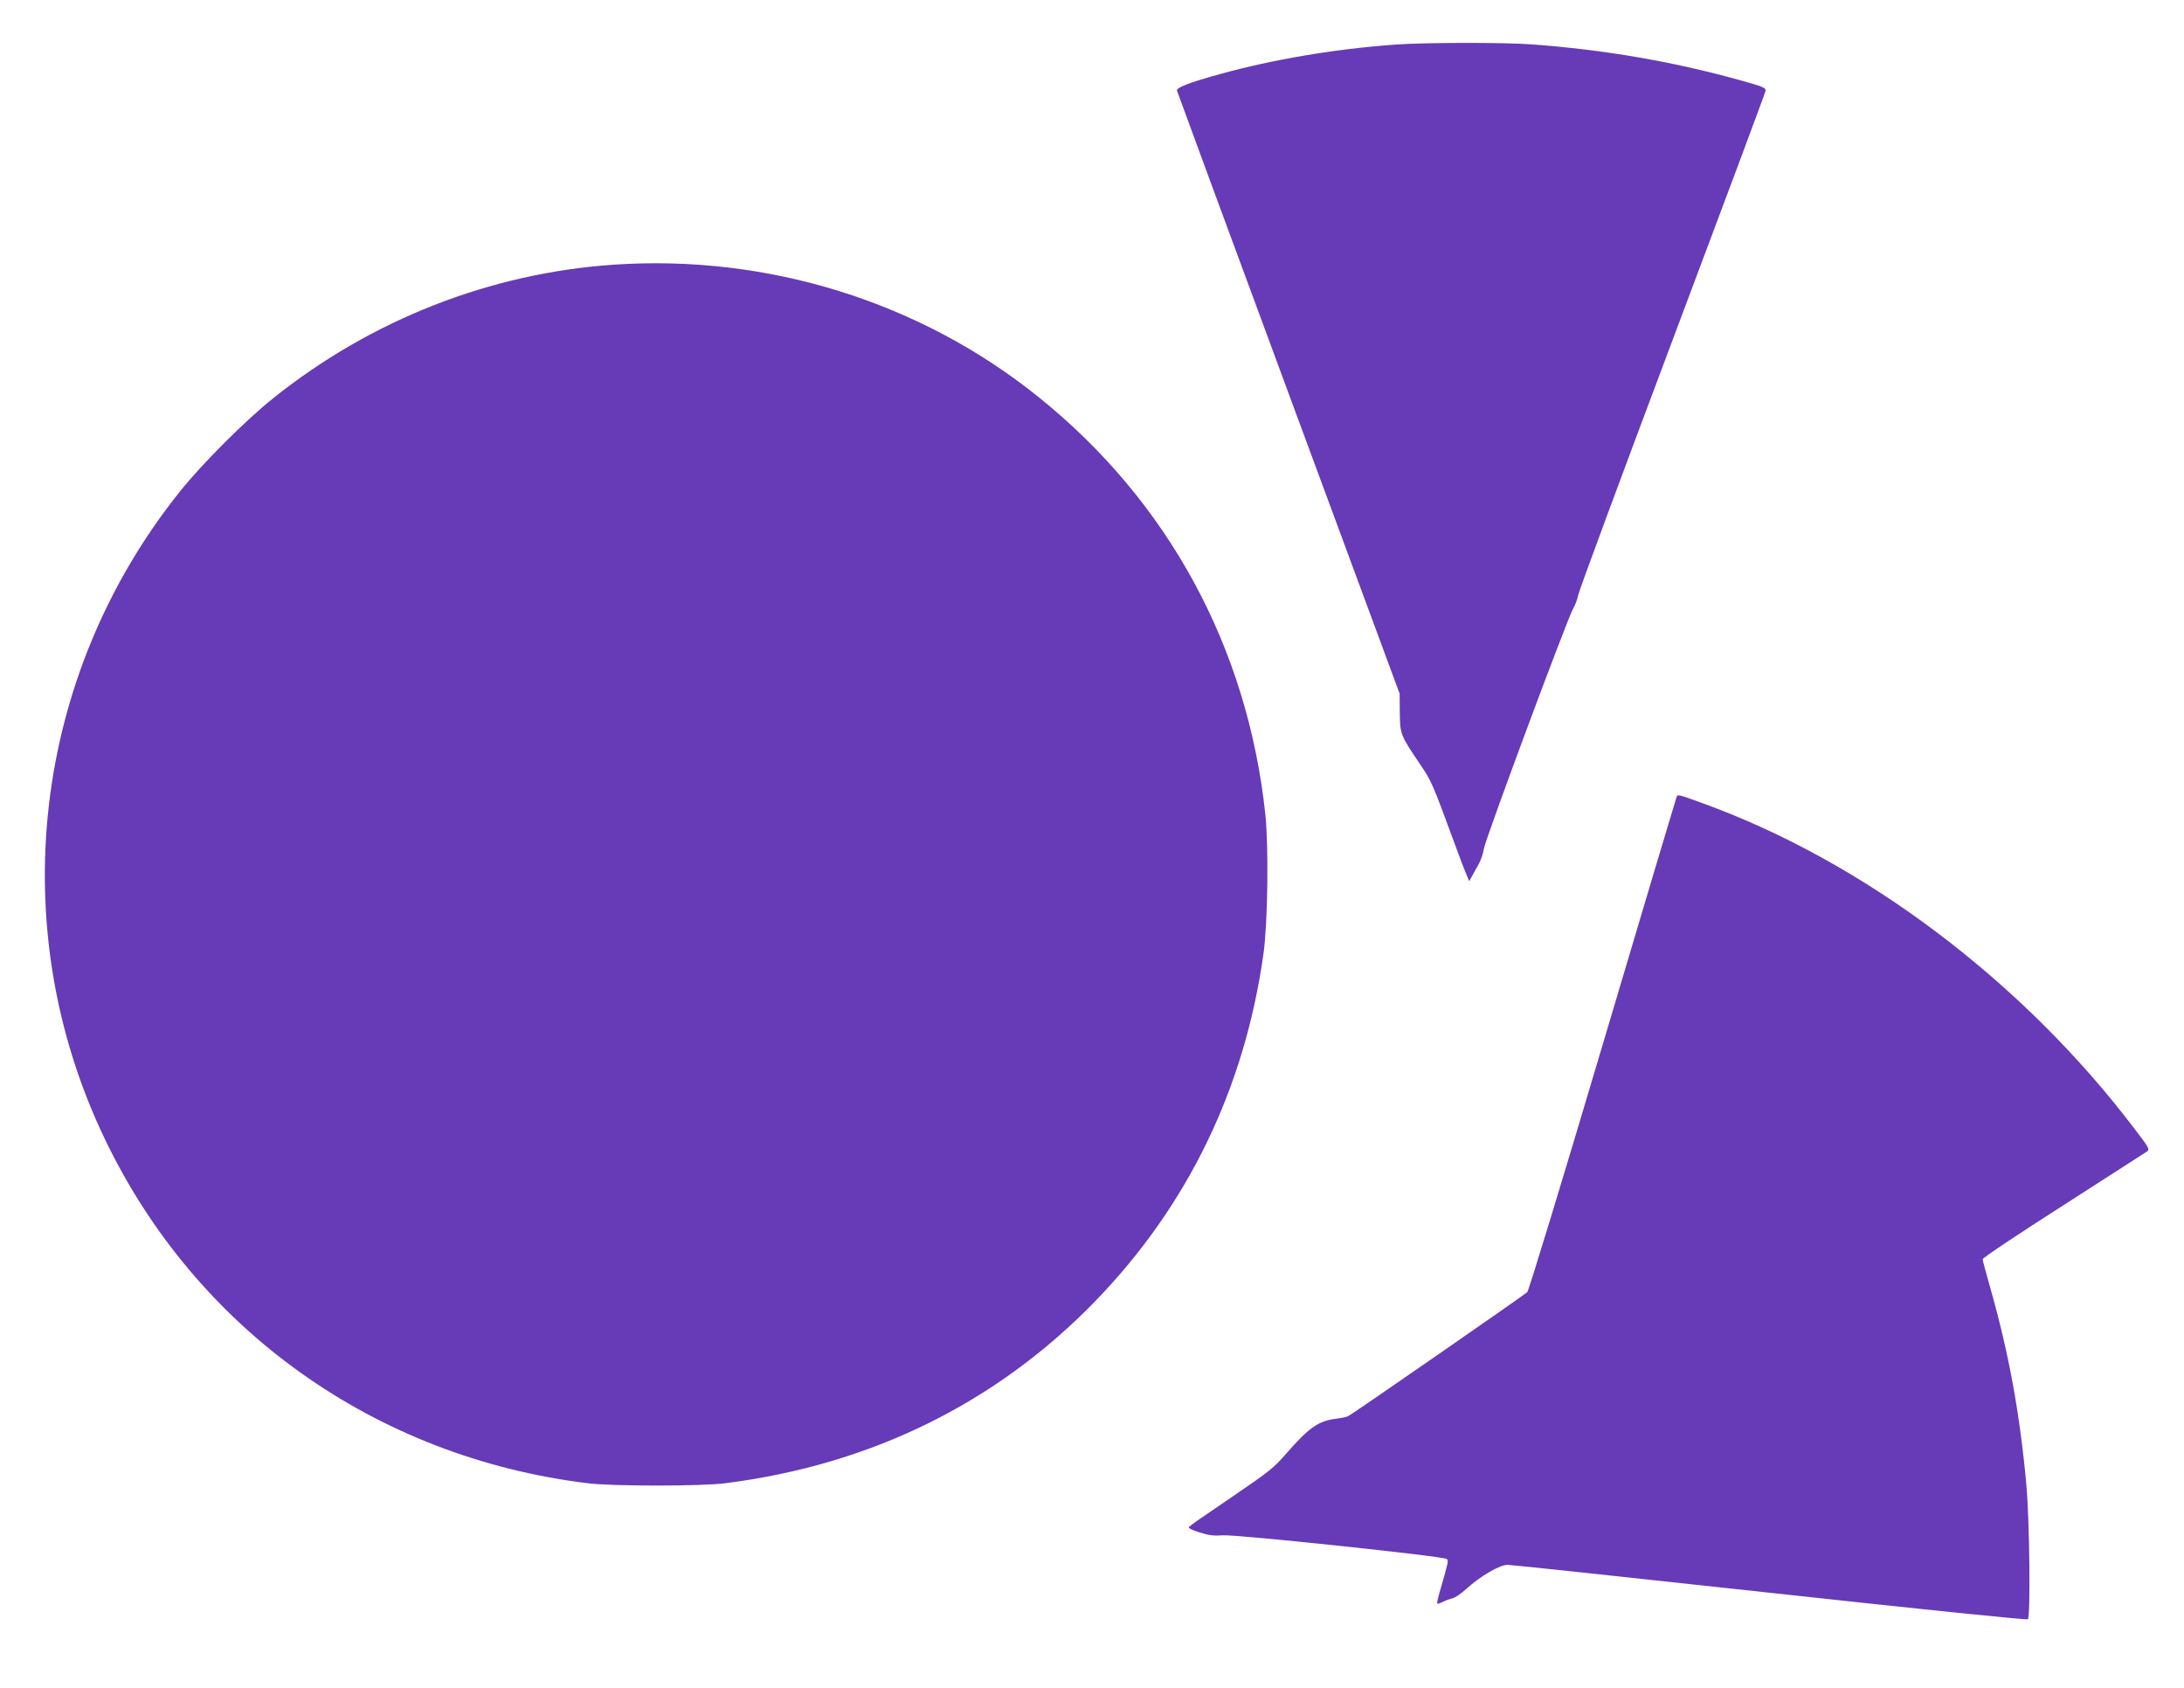
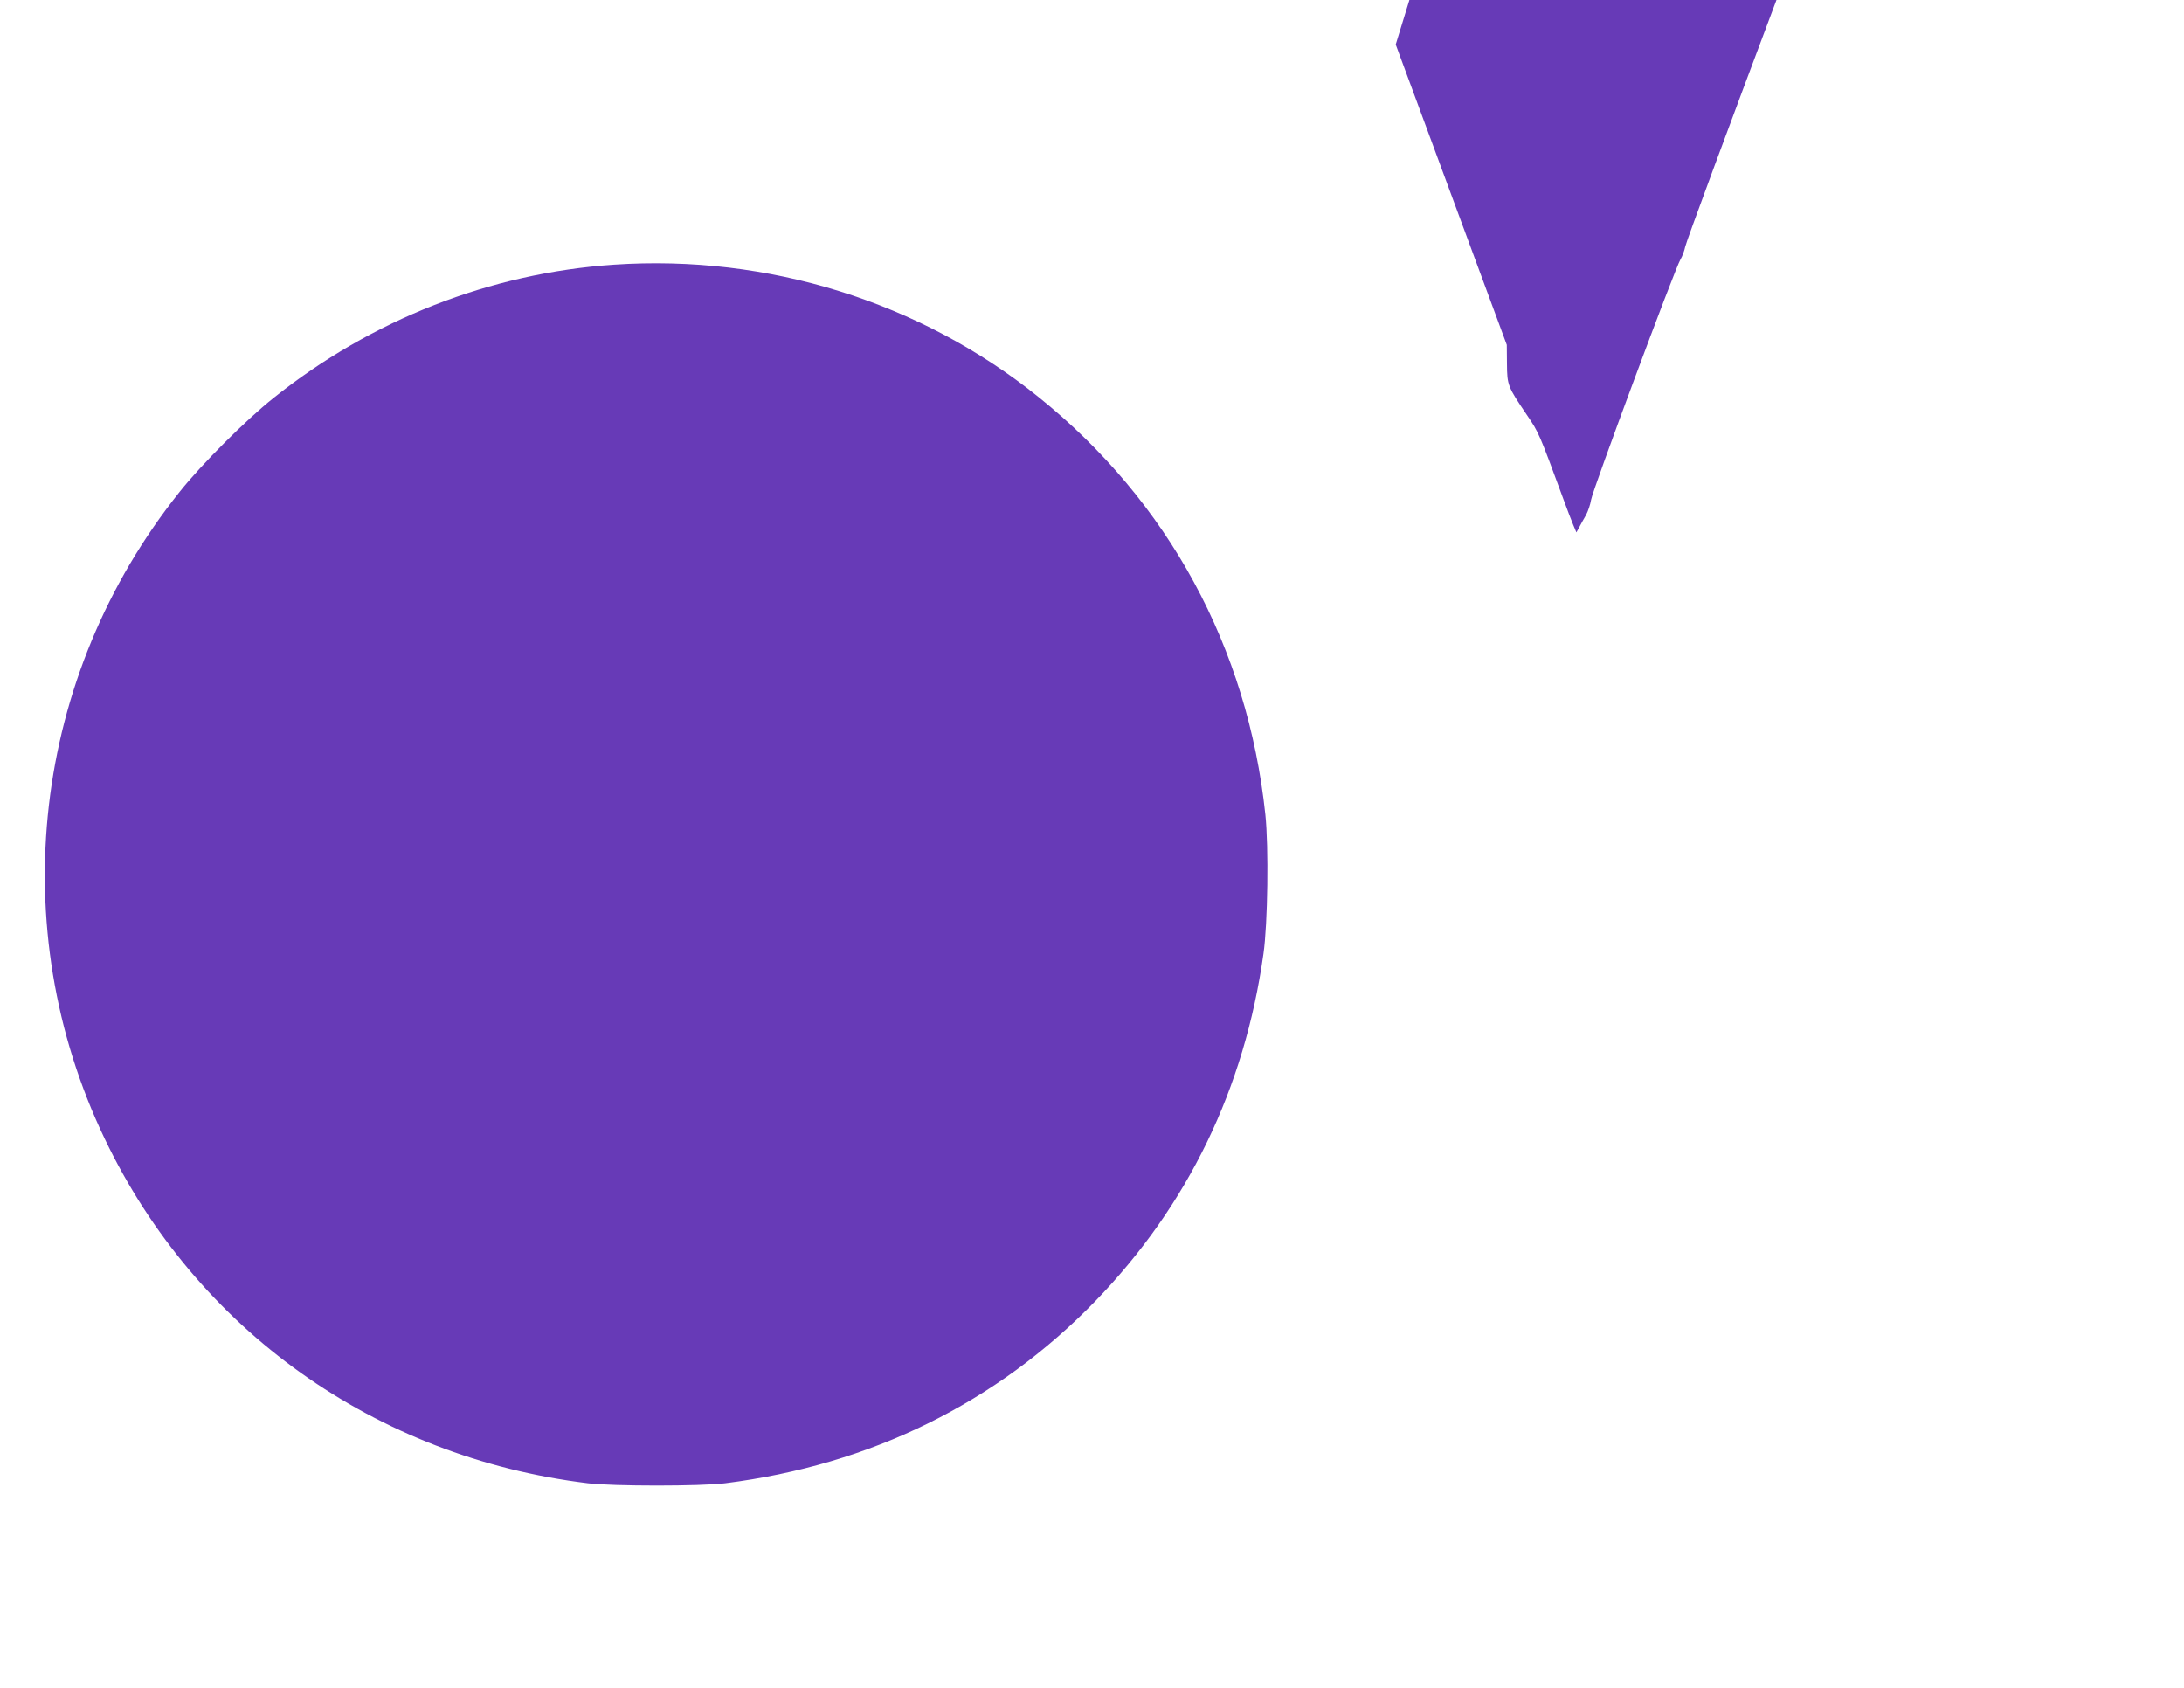
<svg xmlns="http://www.w3.org/2000/svg" version="1.0" width="1280pt" height="989pt" viewBox="0 0 1280 989" preserveAspectRatio="xMidYMid meet">
  <g transform="translate(0,989) scale(0.1,-0.1)" fill="#673ab7" stroke="none">
-     <path d="M8180 9629 c-357 -26 -719 -87 -1033 -174 -174 -48 -253 -78 -249 -96 2 -8 296 -806 654 -1774 l651 -1760 1 -110 c1 -127 4 -134 117 -301 70 -103 72 -108 216 -499 20 -55 45 -120 55 -144 l19 -45 17 31 c9 17 27 50 40 72 12 23 25 62 29 88 7 52 493 1359 524 1409 11 18 23 51 28 75 4 24 252 694 551 1489 299 795 545 1454 547 1466 4 19 -8 25 -149 64 -396 110 -797 179 -1223 210 -163 12 -628 11 -795 -1z" />
+     <path d="M8180 9629 l651 -1760 1 -110 c1 -127 4 -134 117 -301 70 -103 72 -108 216 -499 20 -55 45 -120 55 -144 l19 -45 17 31 c9 17 27 50 40 72 12 23 25 62 29 88 7 52 493 1359 524 1409 11 18 23 51 28 75 4 24 252 694 551 1489 299 795 545 1454 547 1466 4 19 -8 25 -149 64 -396 110 -797 179 -1223 210 -163 12 -628 11 -795 -1z" />
    <path d="M3598 8339 c-723 -49 -1421 -322 -1996 -782 -163 -130 -419 -386 -549 -549 -864 -1081 -1034 -2553 -438 -3794 536 -1117 1585 -1864 2830 -2016 147 -18 663 -18 805 0 855 108 1591 471 2170 1068 542 560 874 1245 985 2035 25 176 31 625 11 816 -104 979 -569 1835 -1329 2446 -694 559 -1588 837 -2489 776z" />
-     <path d="M9827 5223 c-2 -5 -197 -656 -432 -1448 -235 -792 -435 -1448 -444 -1457 -16 -16 -1019 -711 -1050 -727 -9 -5 -41 -11 -71 -15 -104 -13 -159 -52 -295 -208 -69 -79 -97 -102 -310 -247 -177 -120 -246 -168 -257 -179 -6 -6 16 -18 62 -32 57 -18 86 -21 134 -17 69 7 1300 -123 1316 -139 10 -10 8 -18 -35 -168 -15 -48 -24 -90 -22 -93 3 -2 18 2 34 10 15 8 40 17 56 21 15 3 51 28 80 54 84 77 197 142 243 142 21 0 714 -74 1539 -164 934 -102 1504 -160 1510 -155 16 16 10 579 -9 789 -38 417 -103 771 -210 1148 -25 88 -46 165 -46 173 0 8 213 150 473 316 259 166 480 308 490 315 17 13 12 22 -69 128 -657 868 -1589 1571 -2538 1914 -131 48 -142 51 -149 39z" />
  </g>
</svg>